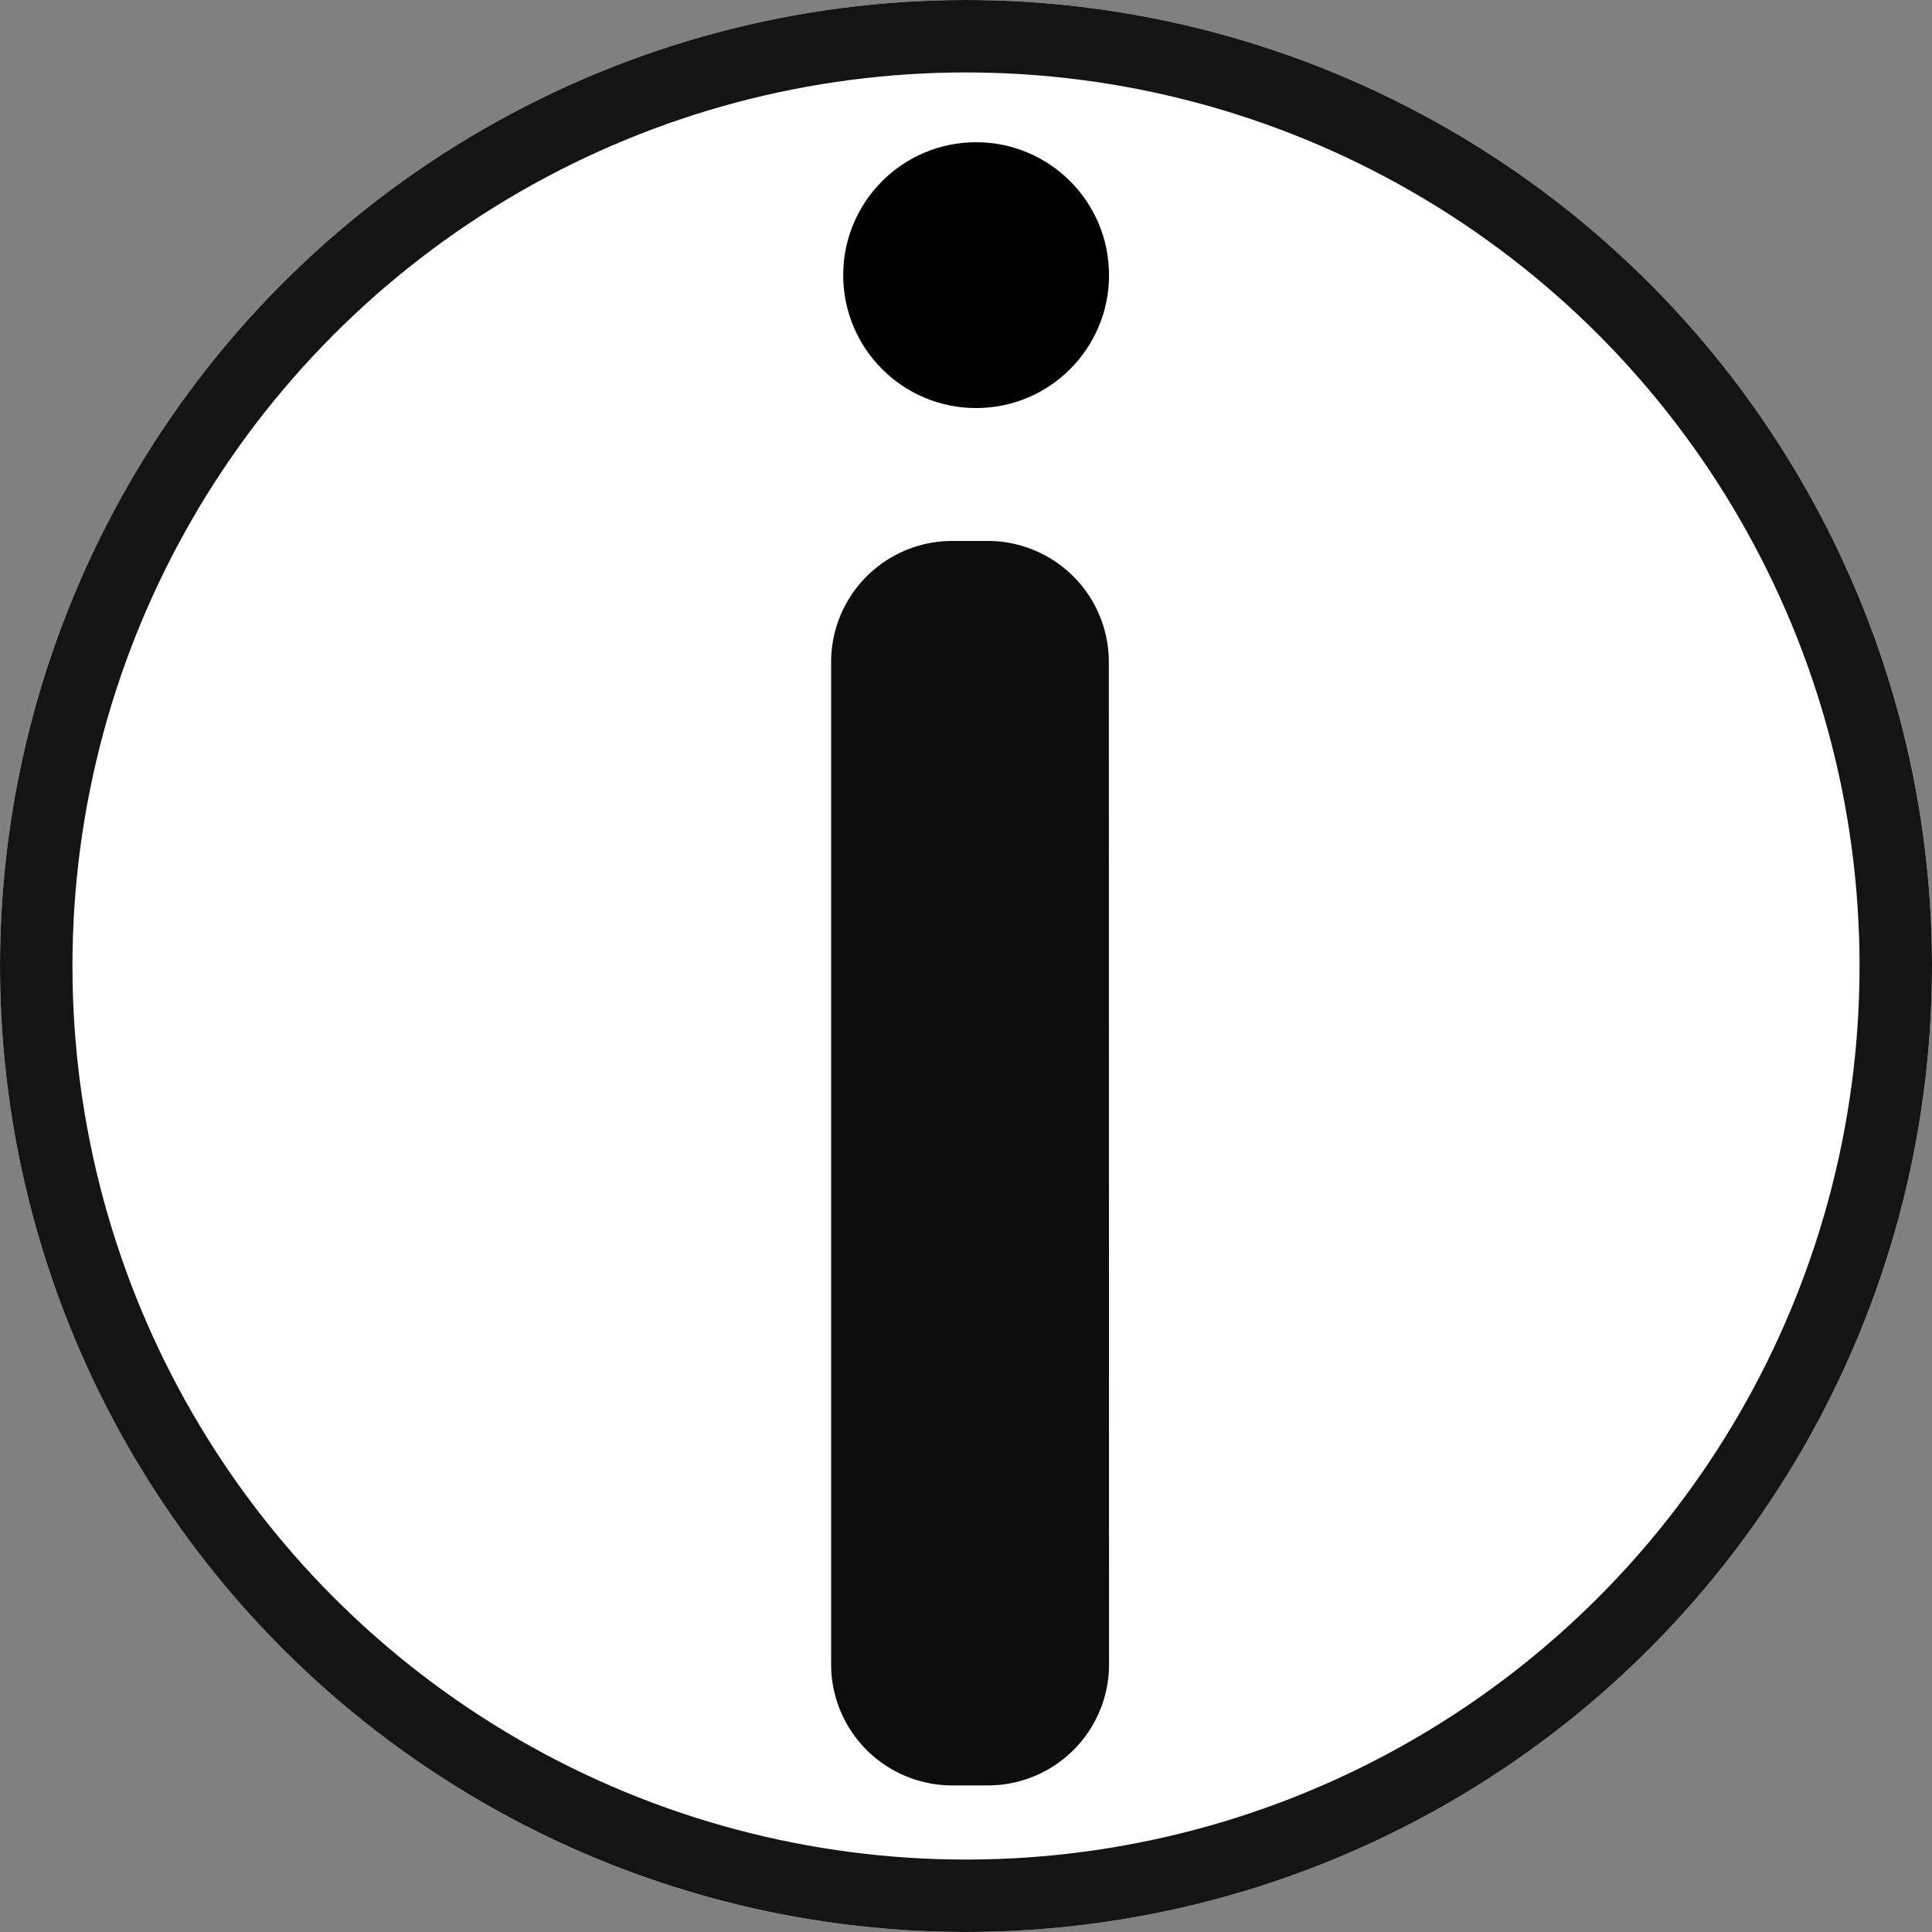
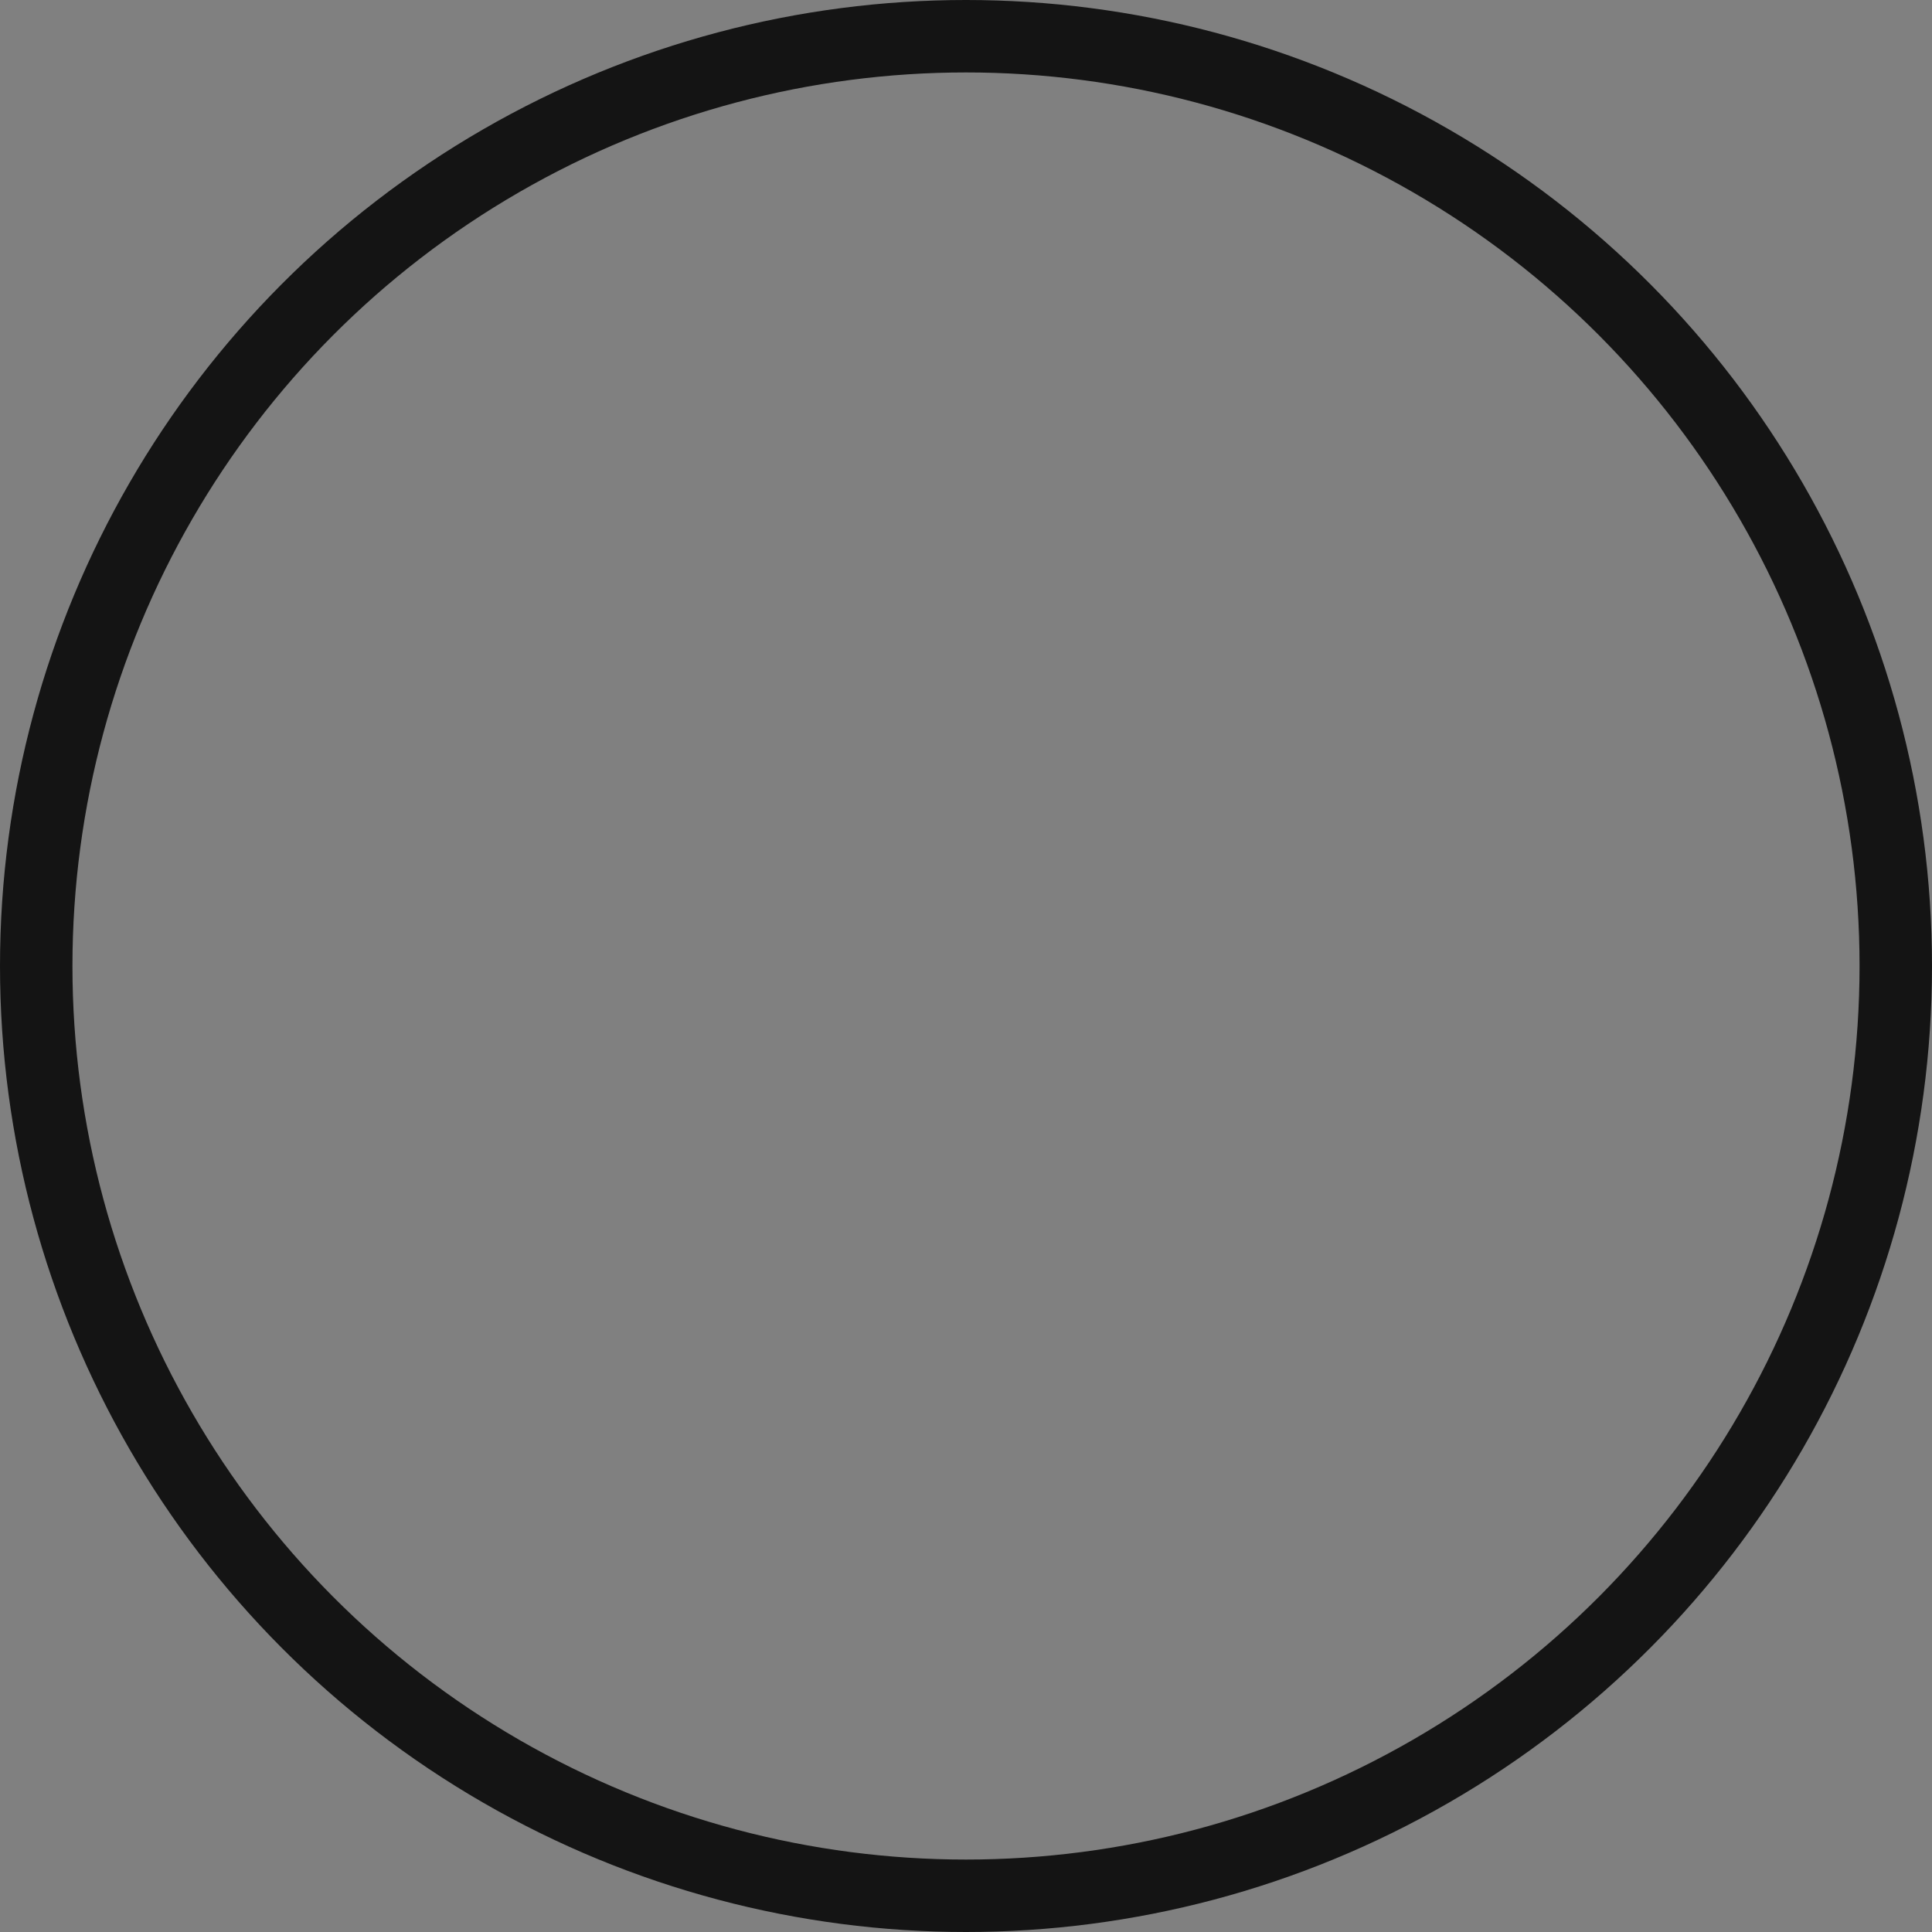
<svg xmlns="http://www.w3.org/2000/svg" width="80" height="80" viewBox="0 0 80 80">
  <rect x="0" y="0" width="80" height="80" fill="#808080" stroke="none" />
  <g transform="translate(-359 -992)">
    <g transform="translate(359 992)" fill="#fff" stroke="#141414" stroke-width="3">
-       <circle cx="40" cy="40" r="40" stroke="none" />
      <circle cx="40" cy="40" r="38.5" fill="none" />
    </g>
    <g transform="translate(393.415 997.889)">
-       <path d="M22.708,55.43a5.014,5.014,0,0,1-5,5H16.2a5.014,5.014,0,0,1-5-5V13.9a5.014,5.014,0,0,1,5-5h1.5a5.014,5.014,0,0,1,5,5Z" transform="translate(-11.2 7.611)" fill="#0d0d0d" />
-       <circle cx="5.504" cy="5.504" r="5.504" transform="translate(0.5 0)" />
-     </g>
+       </g>
  </g>
</svg>